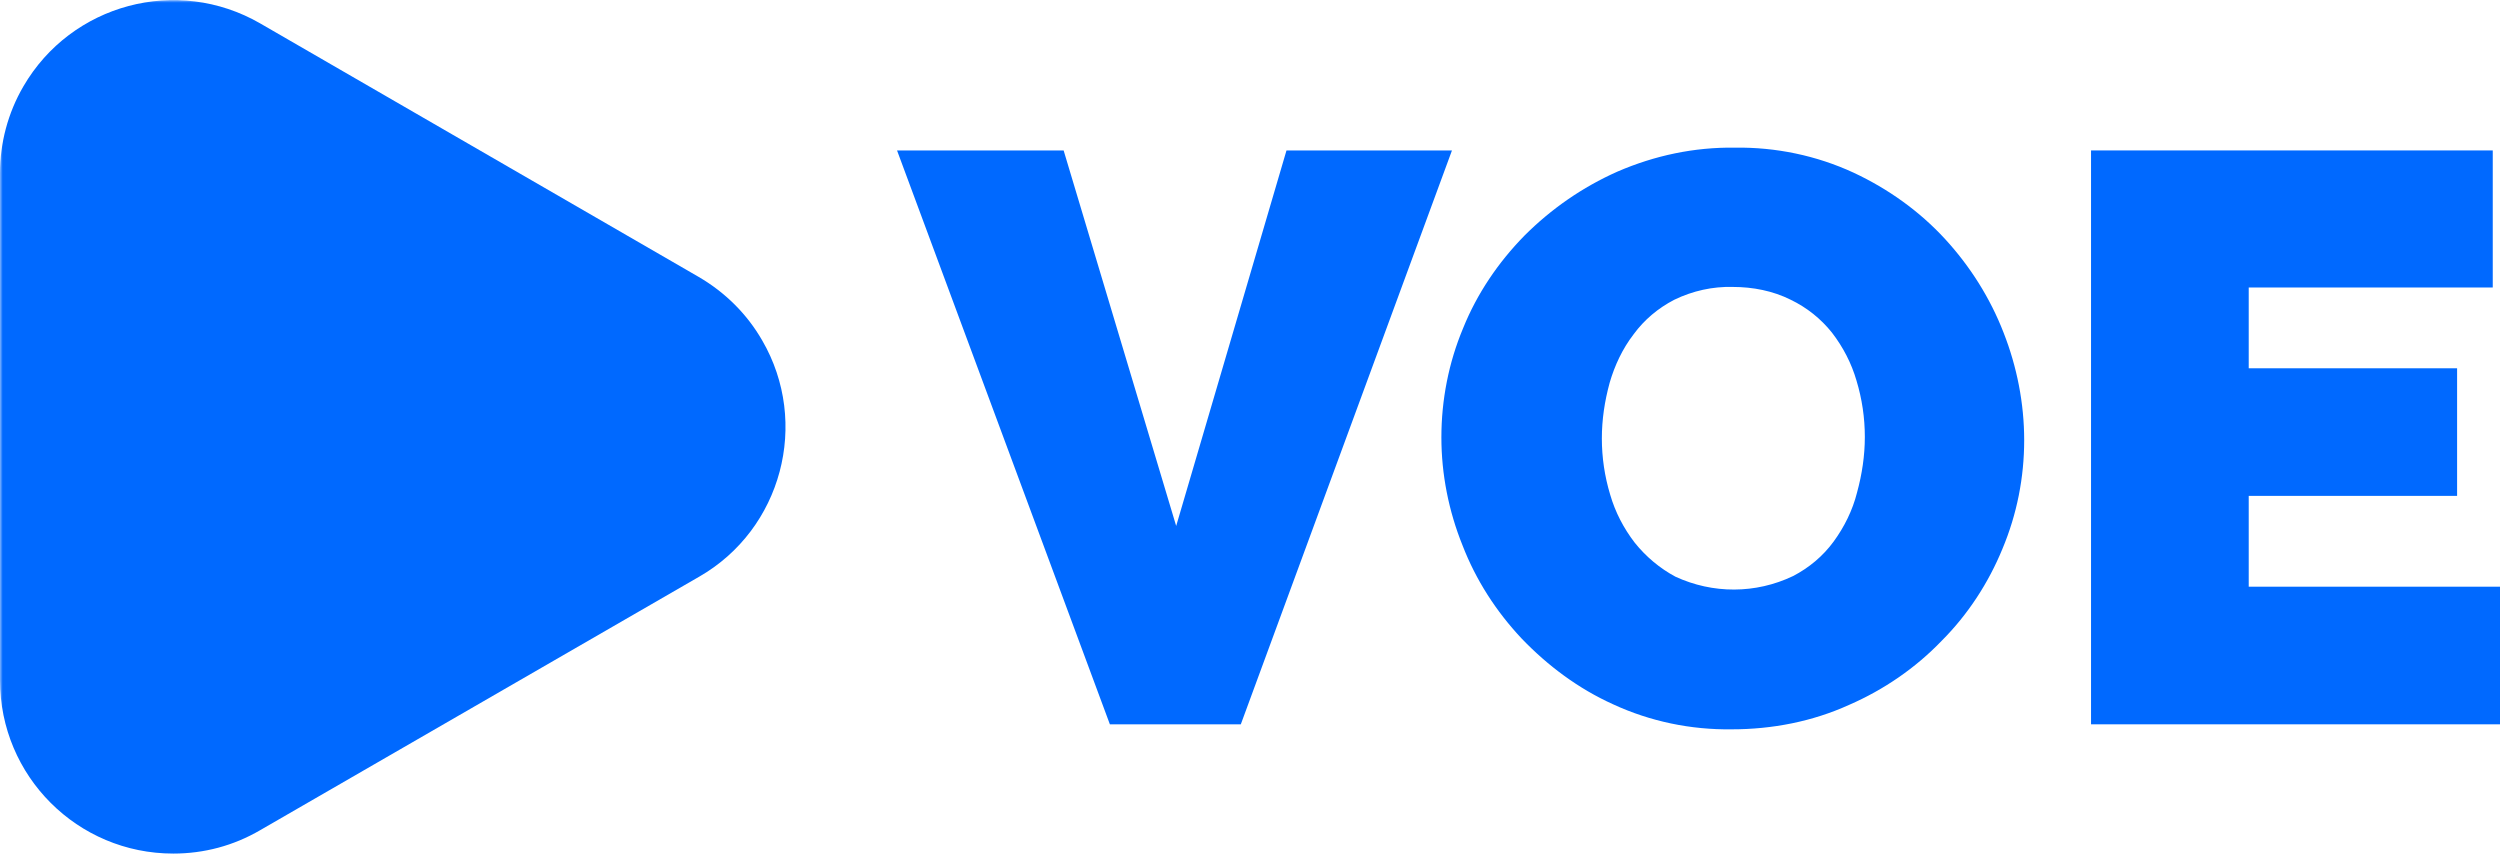
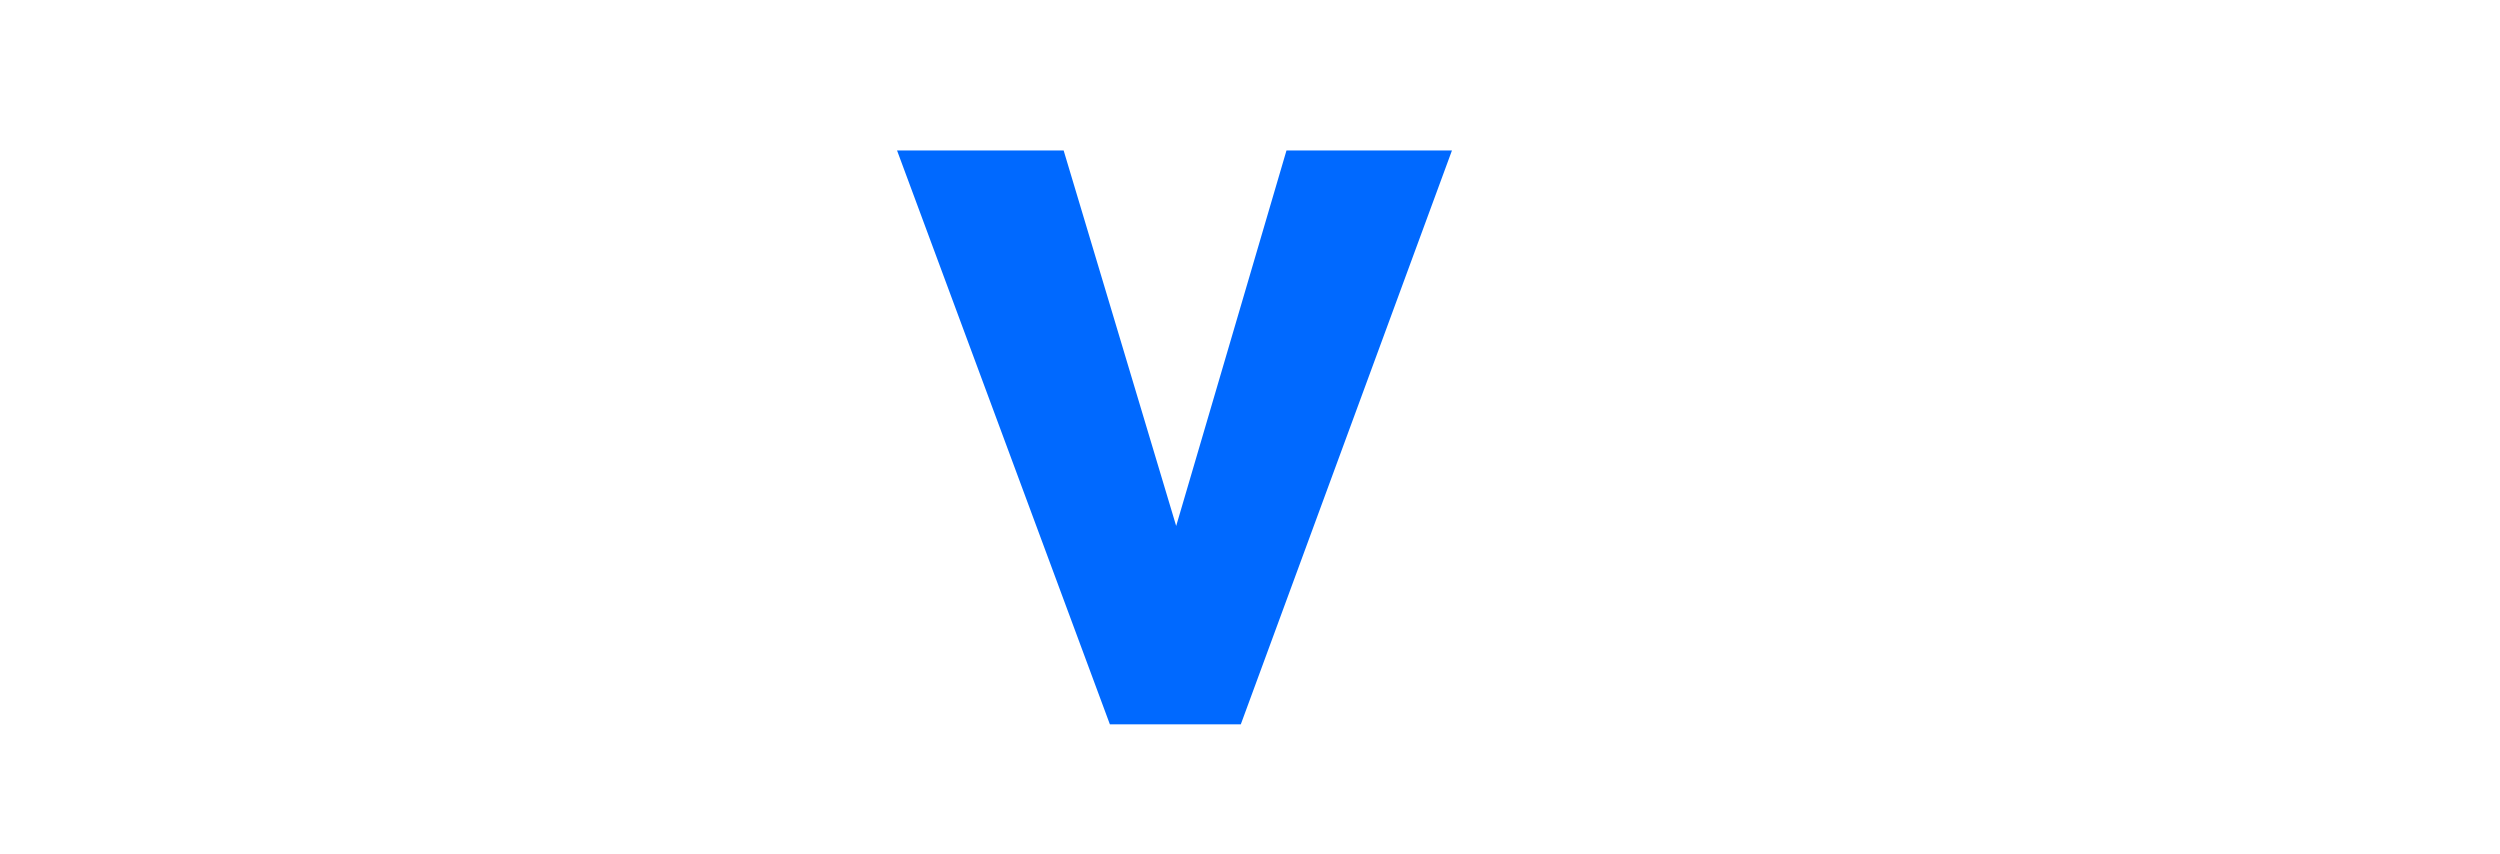
<svg xmlns="http://www.w3.org/2000/svg" viewBox="0 0 448.7 153.3">
  <title>logo</title>
  <defs>
    <mask id="logo-mask">
      <rect x="0" y="0" width="100%" height="100%" fill="white" />
-       <circle cx="59.5" cy="77.5" r="39.5" fill="black" />
    </mask>
  </defs>
-   <path mask="url(#logo-mask)" fill="#0069FF" d="M136.8,61.1c-2.7-4.7-6.6-8.6-11.4-11.4L46.7,4.2C31.8-4.4,12.8,0.7,4.2,15.5C1.4,20.3,0,25.7,0,31.1v91 c0,17.2,13.9,31.1,31.1,31.1c5.5,0,10.8-1.4,15.6-4.2l78.8-45.5C140.3,95,145.4,75.9,136.8,61.1z" />
-   <circle cx="59.5" cy="77.5" r="16.5" fill="#0069FF" />
  <path fill="#0069FF" d="M190.9,27l20.2,67.4L230.9,27h29.7l-37.9,103h-23.5L161,27H190.9z" />
-   <path fill="#0069FF" d="M310.8,130.9c-7.3,0.1-14.6-1.4-21.3-4.5c-6.2-2.8-11.7-6.9-16.4-11.8c-4.6-4.9-8.2-10.5-10.6-16.7 c-2.5-6.2-3.8-12.8-3.8-19.4c0-6.7,1.3-13.4,3.9-19.6c2.5-6.2,6.3-11.8,11-16.6c4.8-4.8,10.4-8.7,16.7-11.5 c6.7-2.9,13.8-4.4,21.1-4.3c7.3-0.1,14.6,1.4,21.3,4.5c6.2,2.9,11.8,6.9,16.4,11.9c4.5,4.9,8.1,10.6,10.5,16.8 c2.4,6.1,3.7,12.7,3.7,19.3c0,6.7-1.3,13.3-3.9,19.5c-2.5,6.1-6.2,11.8-10.9,16.5c-4.7,4.9-10.4,8.8-16.6,11.5 C325.3,129.5,318.1,130.9,310.8,130.9z M287.5,78.7c0,3.4,0.5,6.8,1.5,10.1c0.9,3.1,2.4,6,4.4,8.6c2,2.5,4.5,4.6,7.3,6.1 c6.7,3.1,14.4,3.1,21.1-0.1c2.9-1.5,5.4-3.6,7.3-6.2c1.9-2.6,3.4-5.6,4.2-8.8c0.9-3.3,1.4-6.6,1.4-10c0-3.4-0.5-6.8-1.5-10.1 c-0.9-3.1-2.4-6-4.4-8.6c-2-2.5-4.5-4.5-7.4-5.9c-3.2-1.6-6.8-2.3-10.4-2.3c-3.6-0.1-7.2,0.7-10.5,2.3c-2.9,1.5-5.4,3.6-7.3,6.2 c-2,2.6-3.4,5.6-4.3,8.7C288,72,287.5,75.3,287.5,78.7z" />
-   <path fill="#0069FF" d="M448.7,105.3V130h-73.4V27h72.1v24.6h-43.8v14.5H441V89h-37.4v16.3H448.7z" />
</svg>